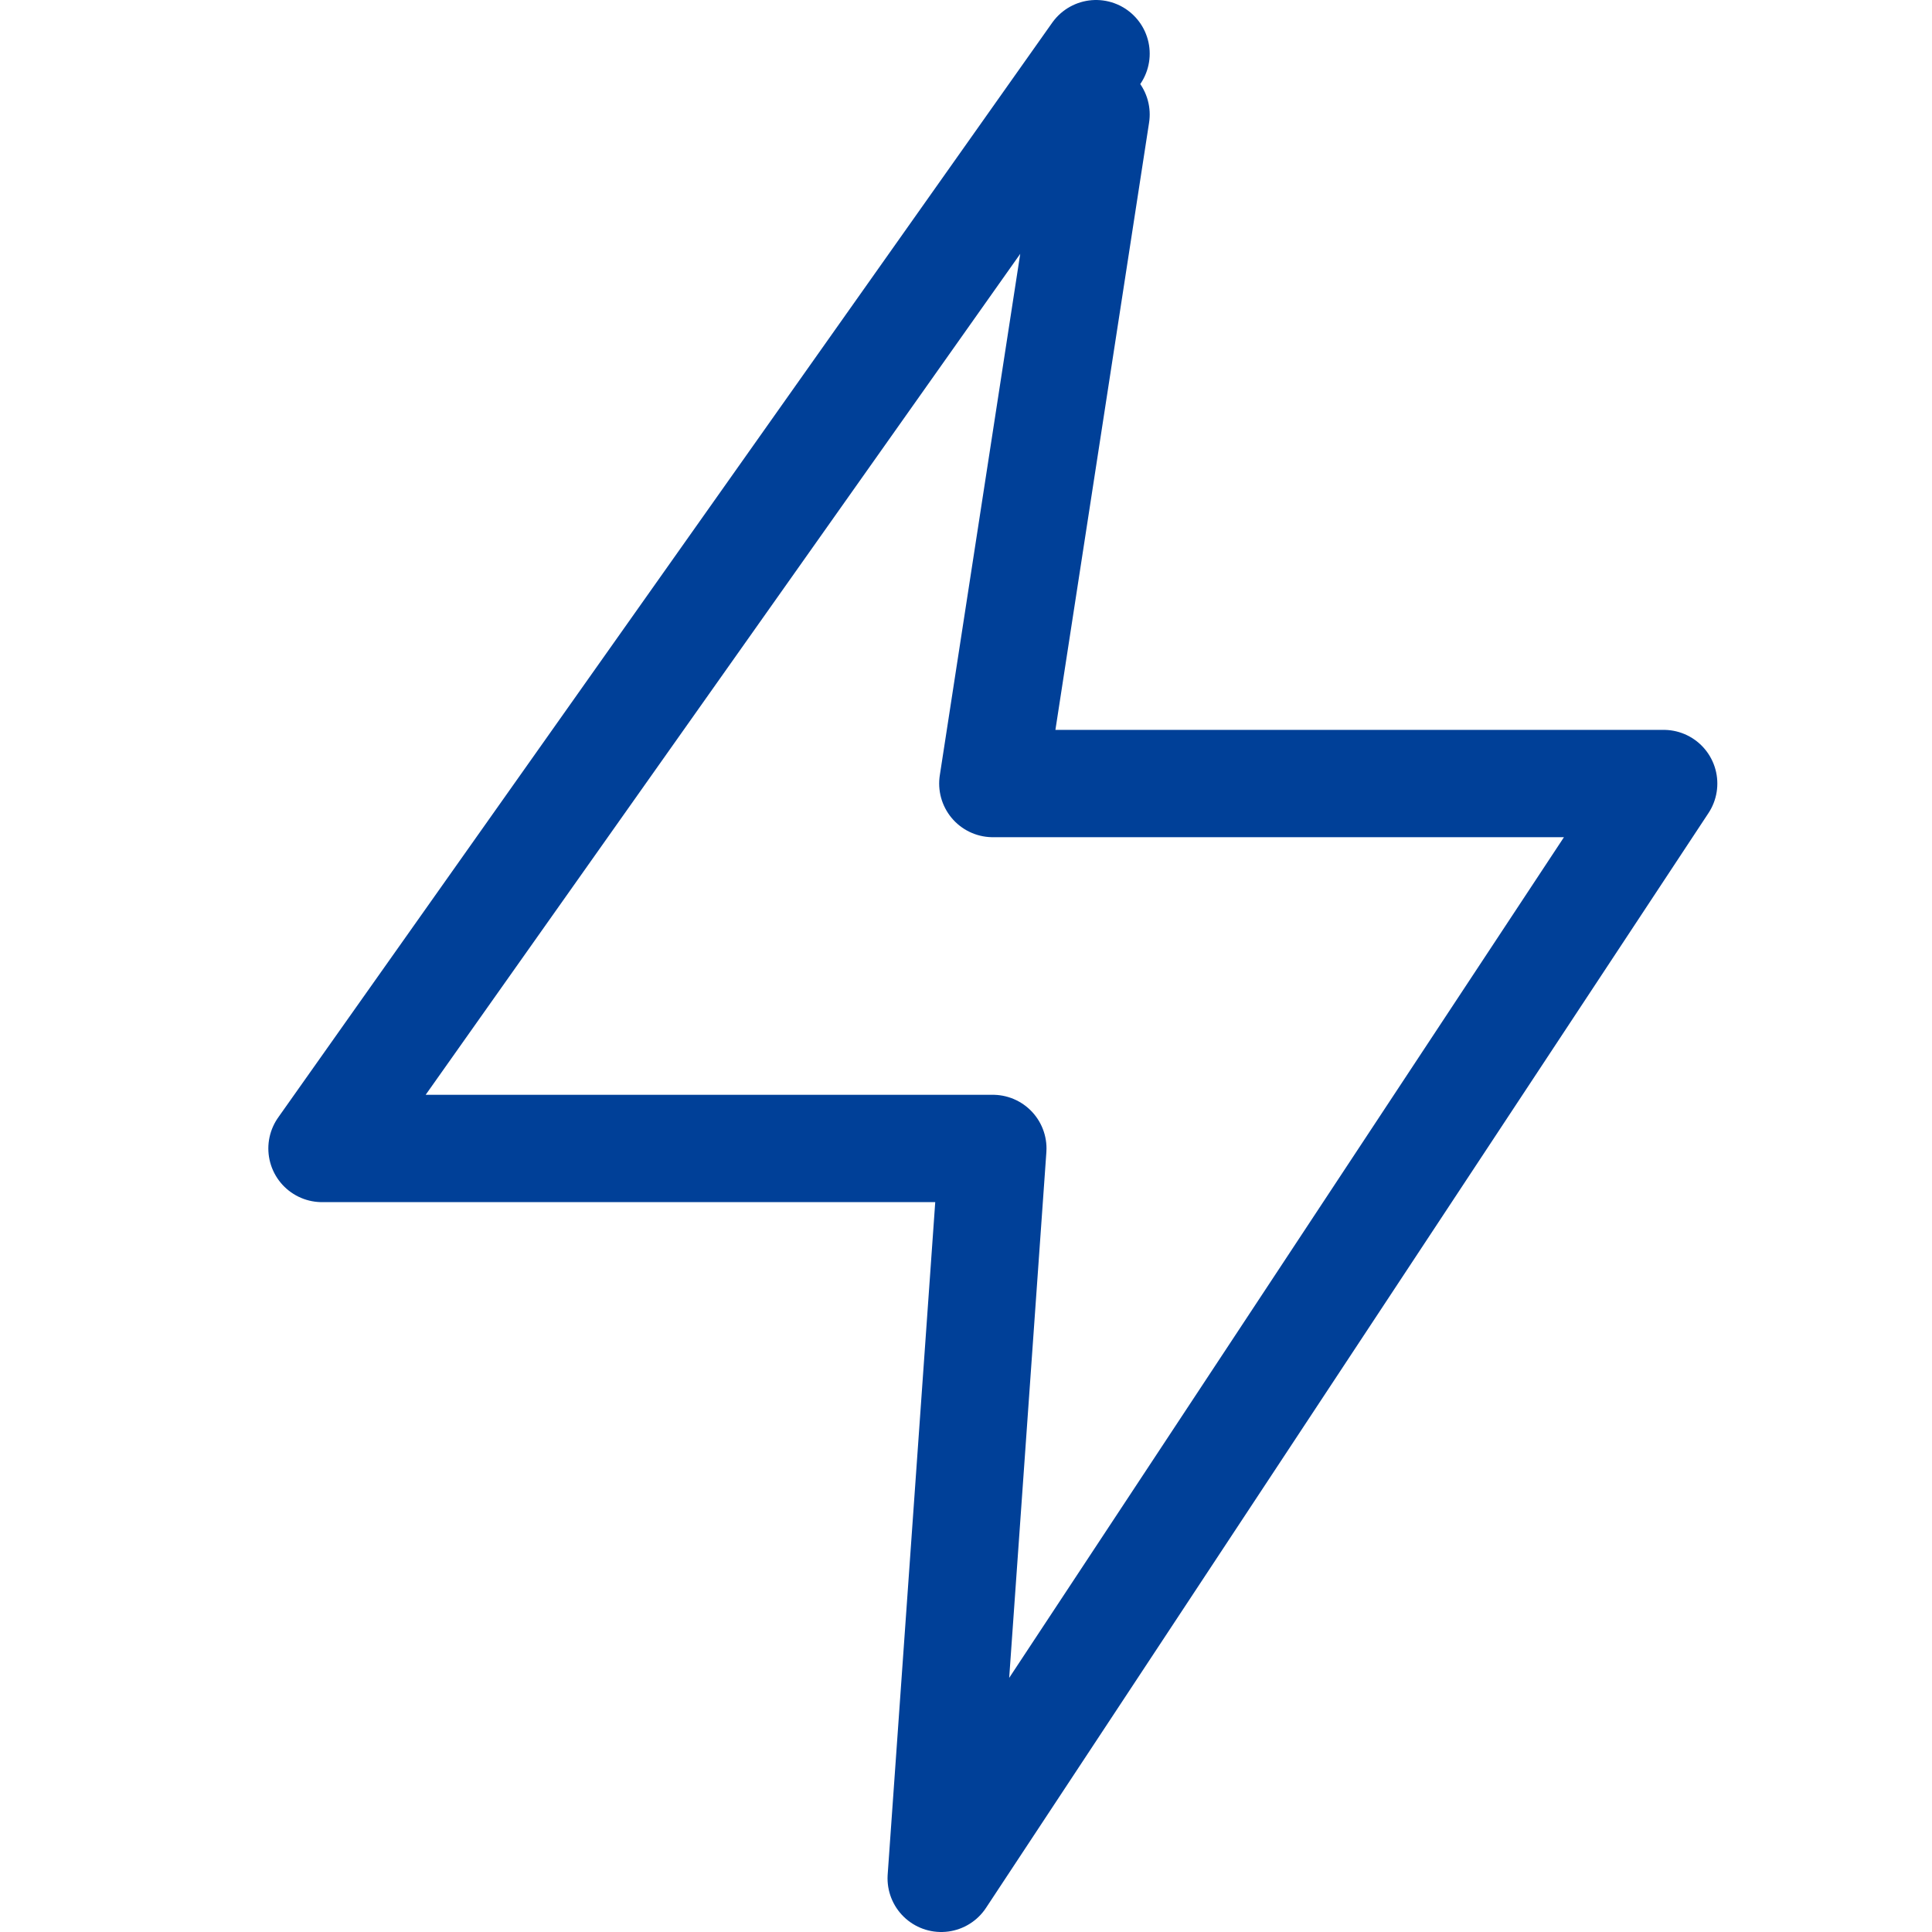
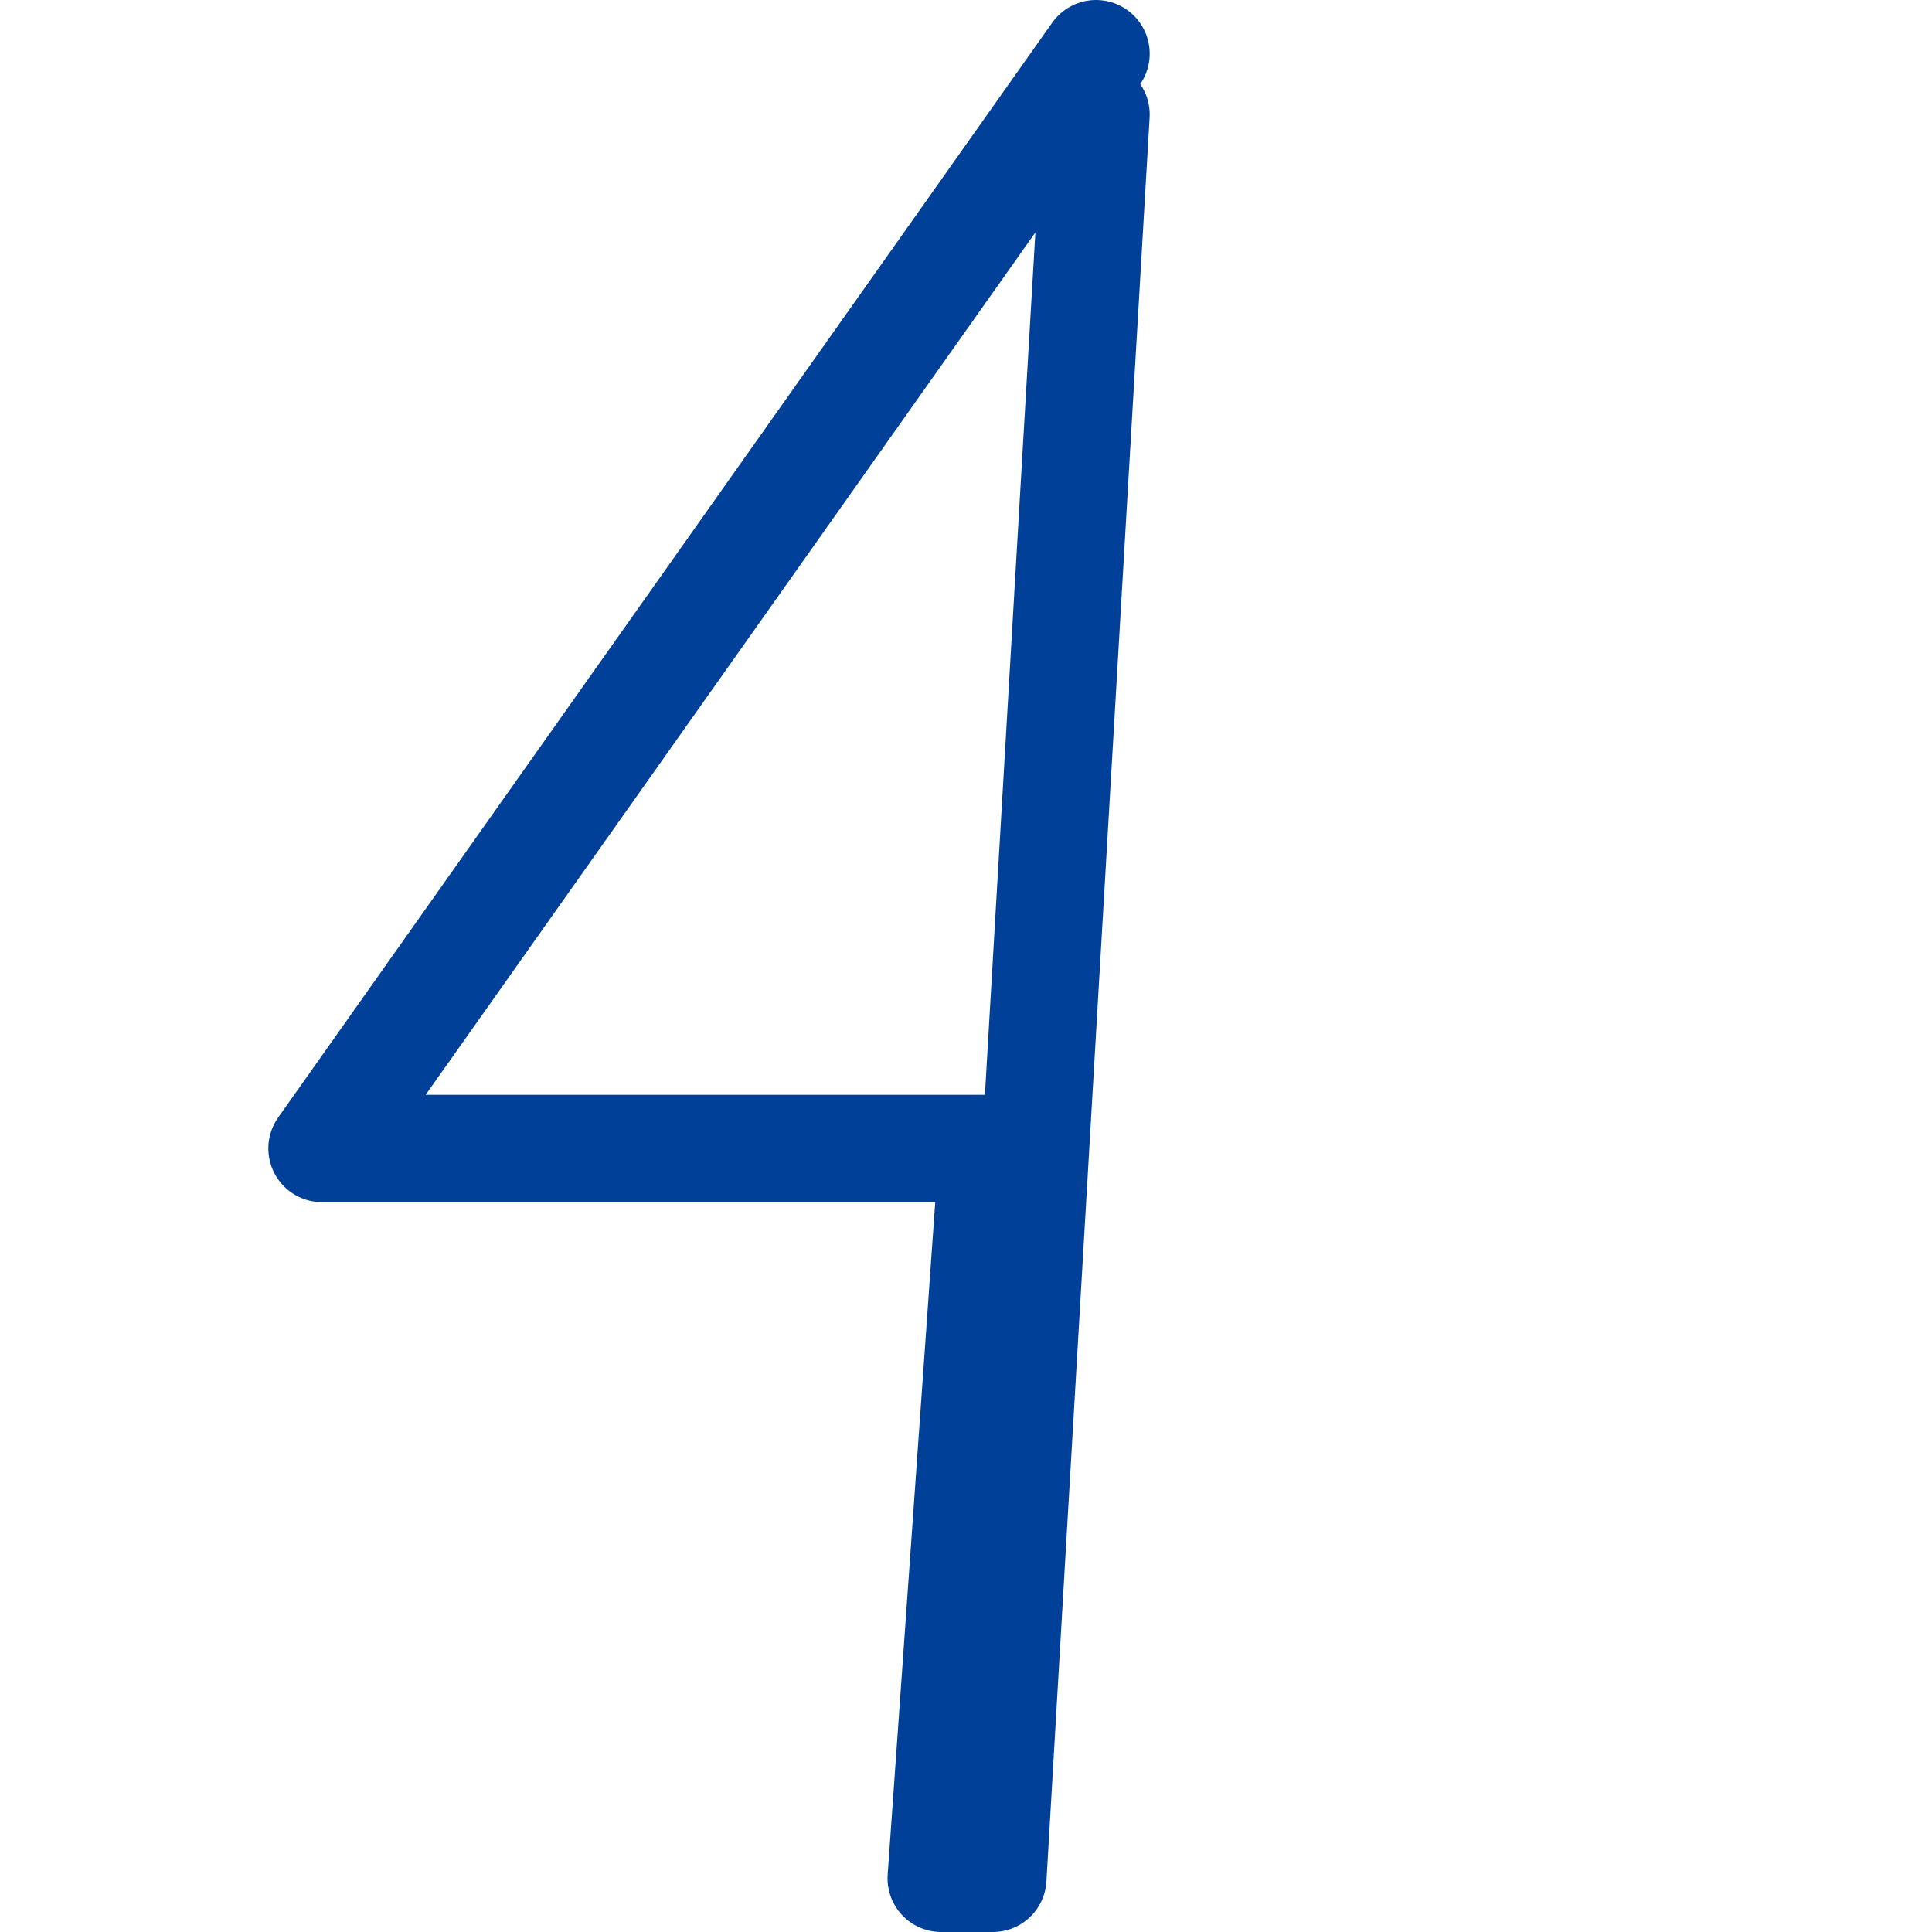
<svg xmlns="http://www.w3.org/2000/svg" width="36" height="36" viewBox="0 0 36 36" fill="none">
-   <path d="M20.423 1L6 21.4H18.5L17.538 35L31 14.6H18.5L20.423 2.133" stroke="#004098" stroke-width="2" stroke-linecap="round" stroke-linejoin="round" />
+   <path d="M20.423 1L6 21.4H18.5L17.538 35H18.5L20.423 2.133" stroke="#004098" stroke-width="2" stroke-linecap="round" stroke-linejoin="round" />
</svg>